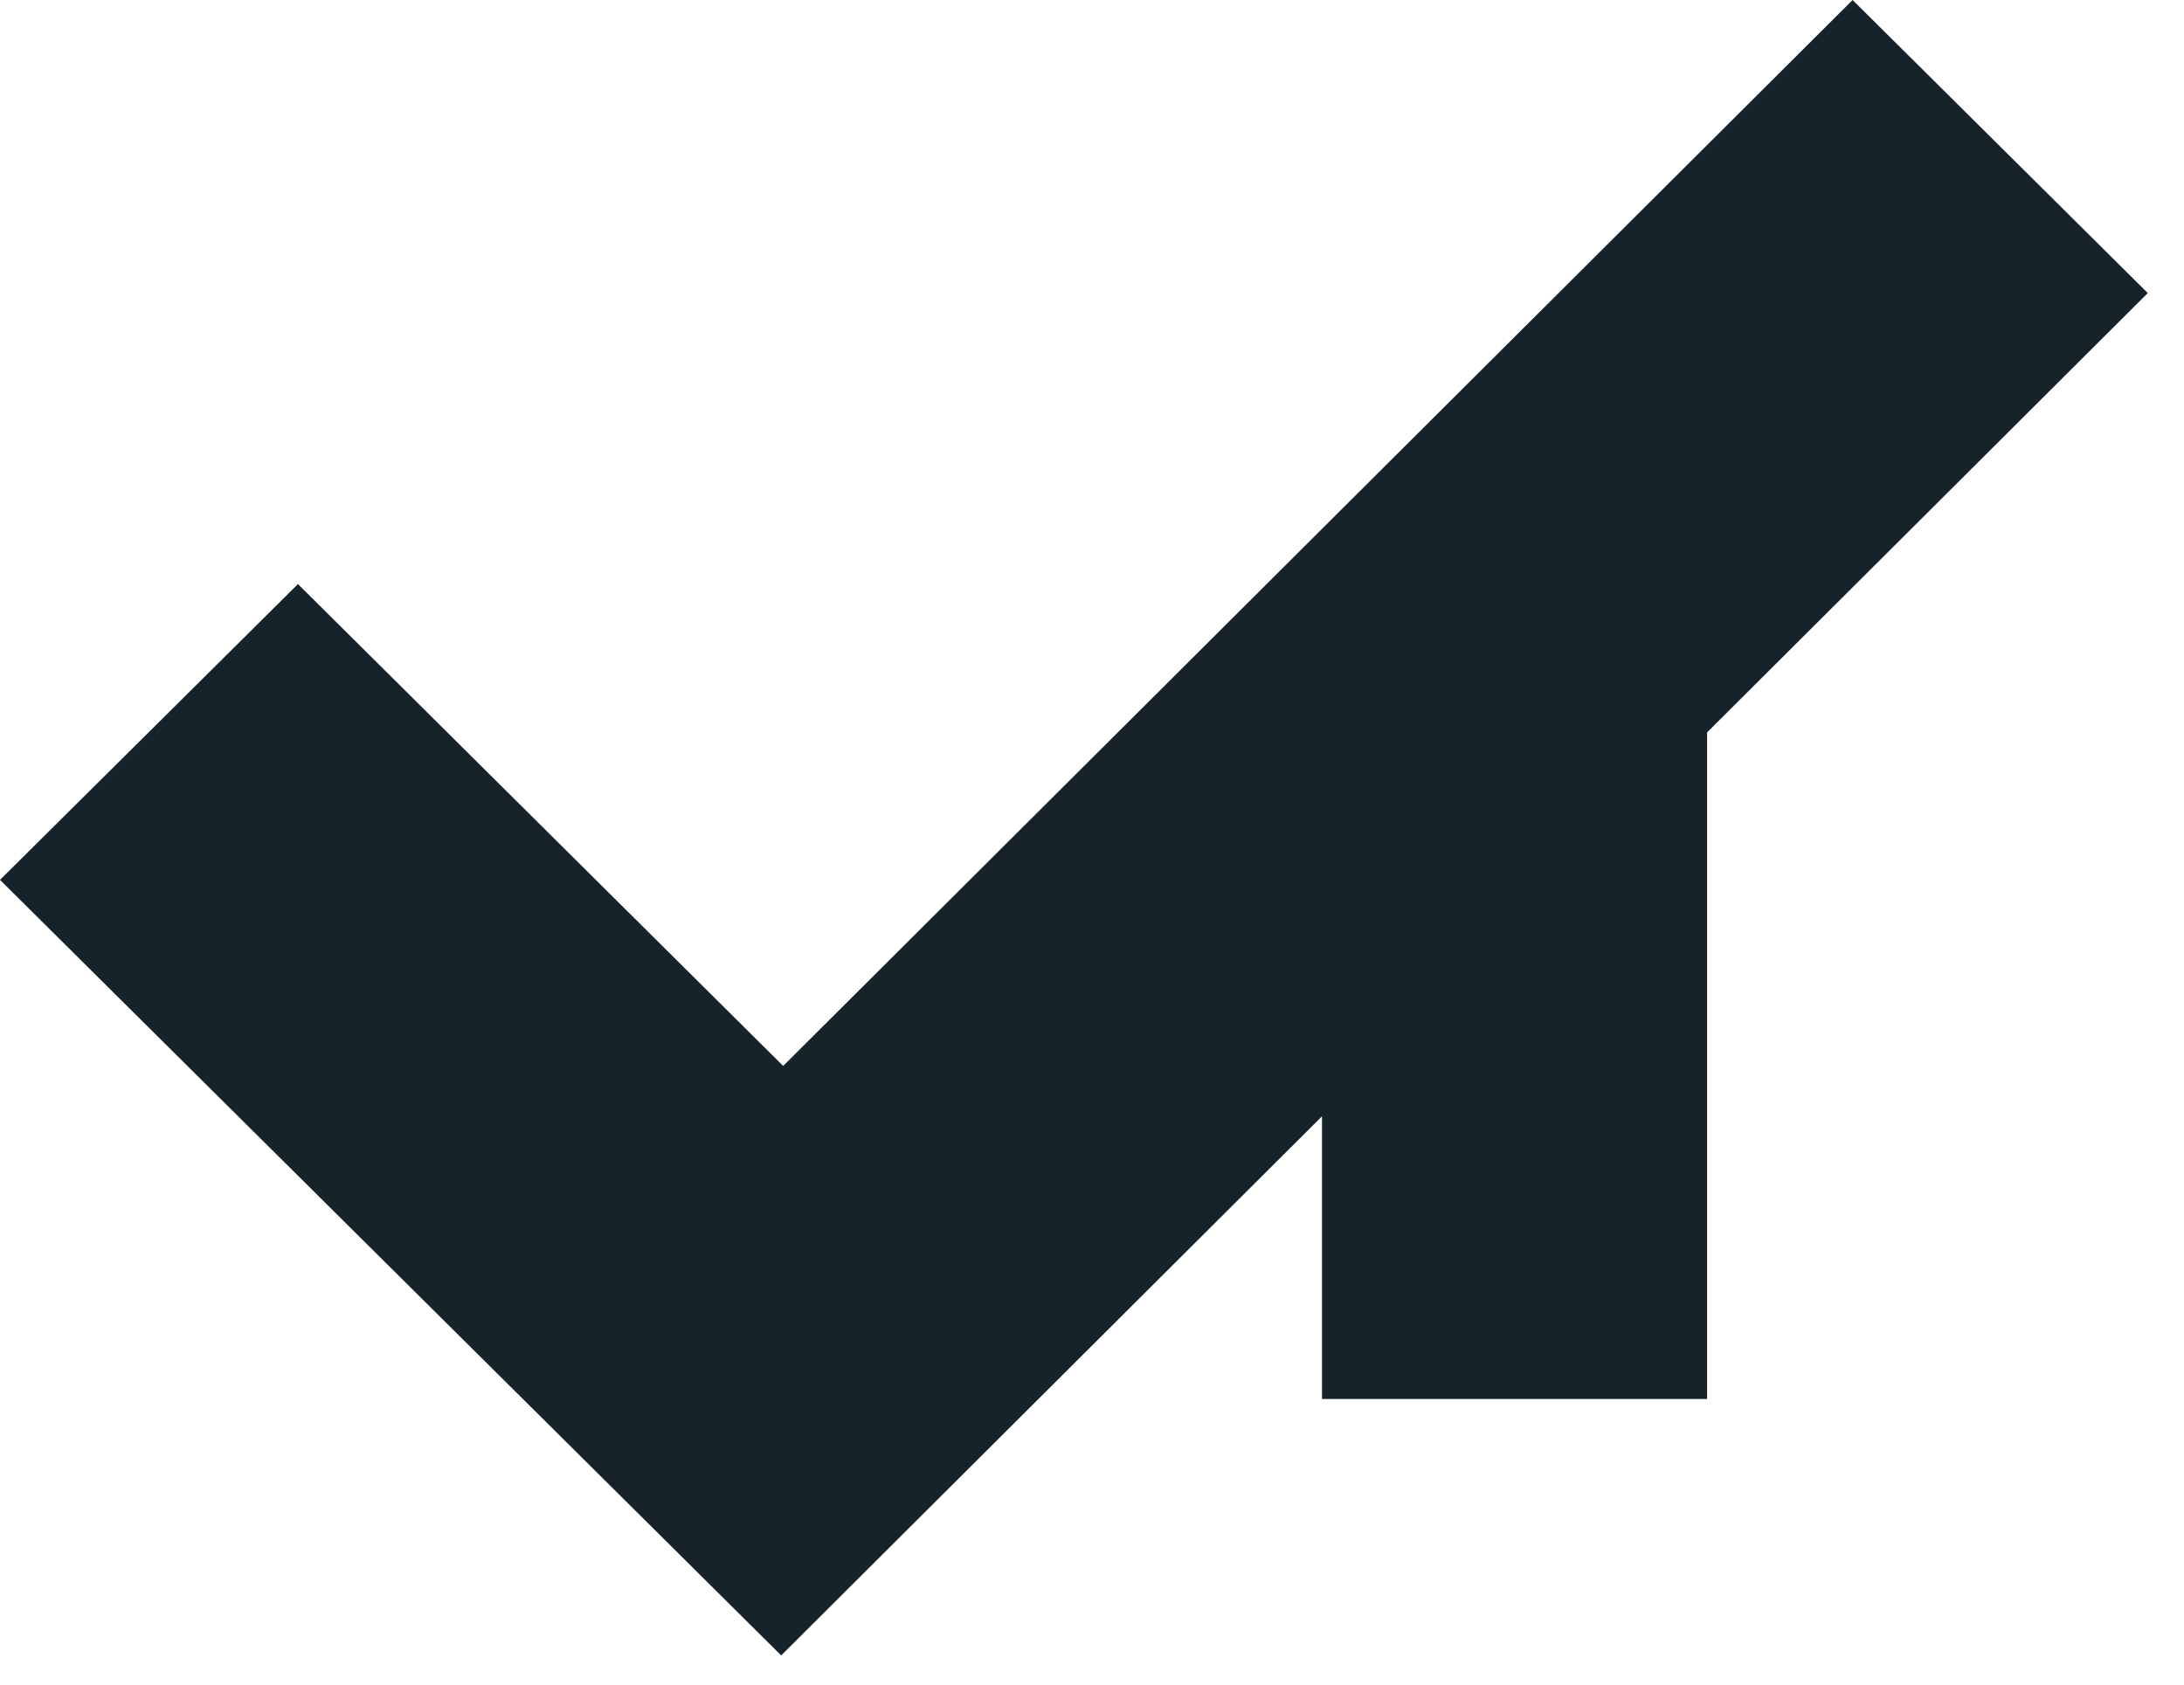
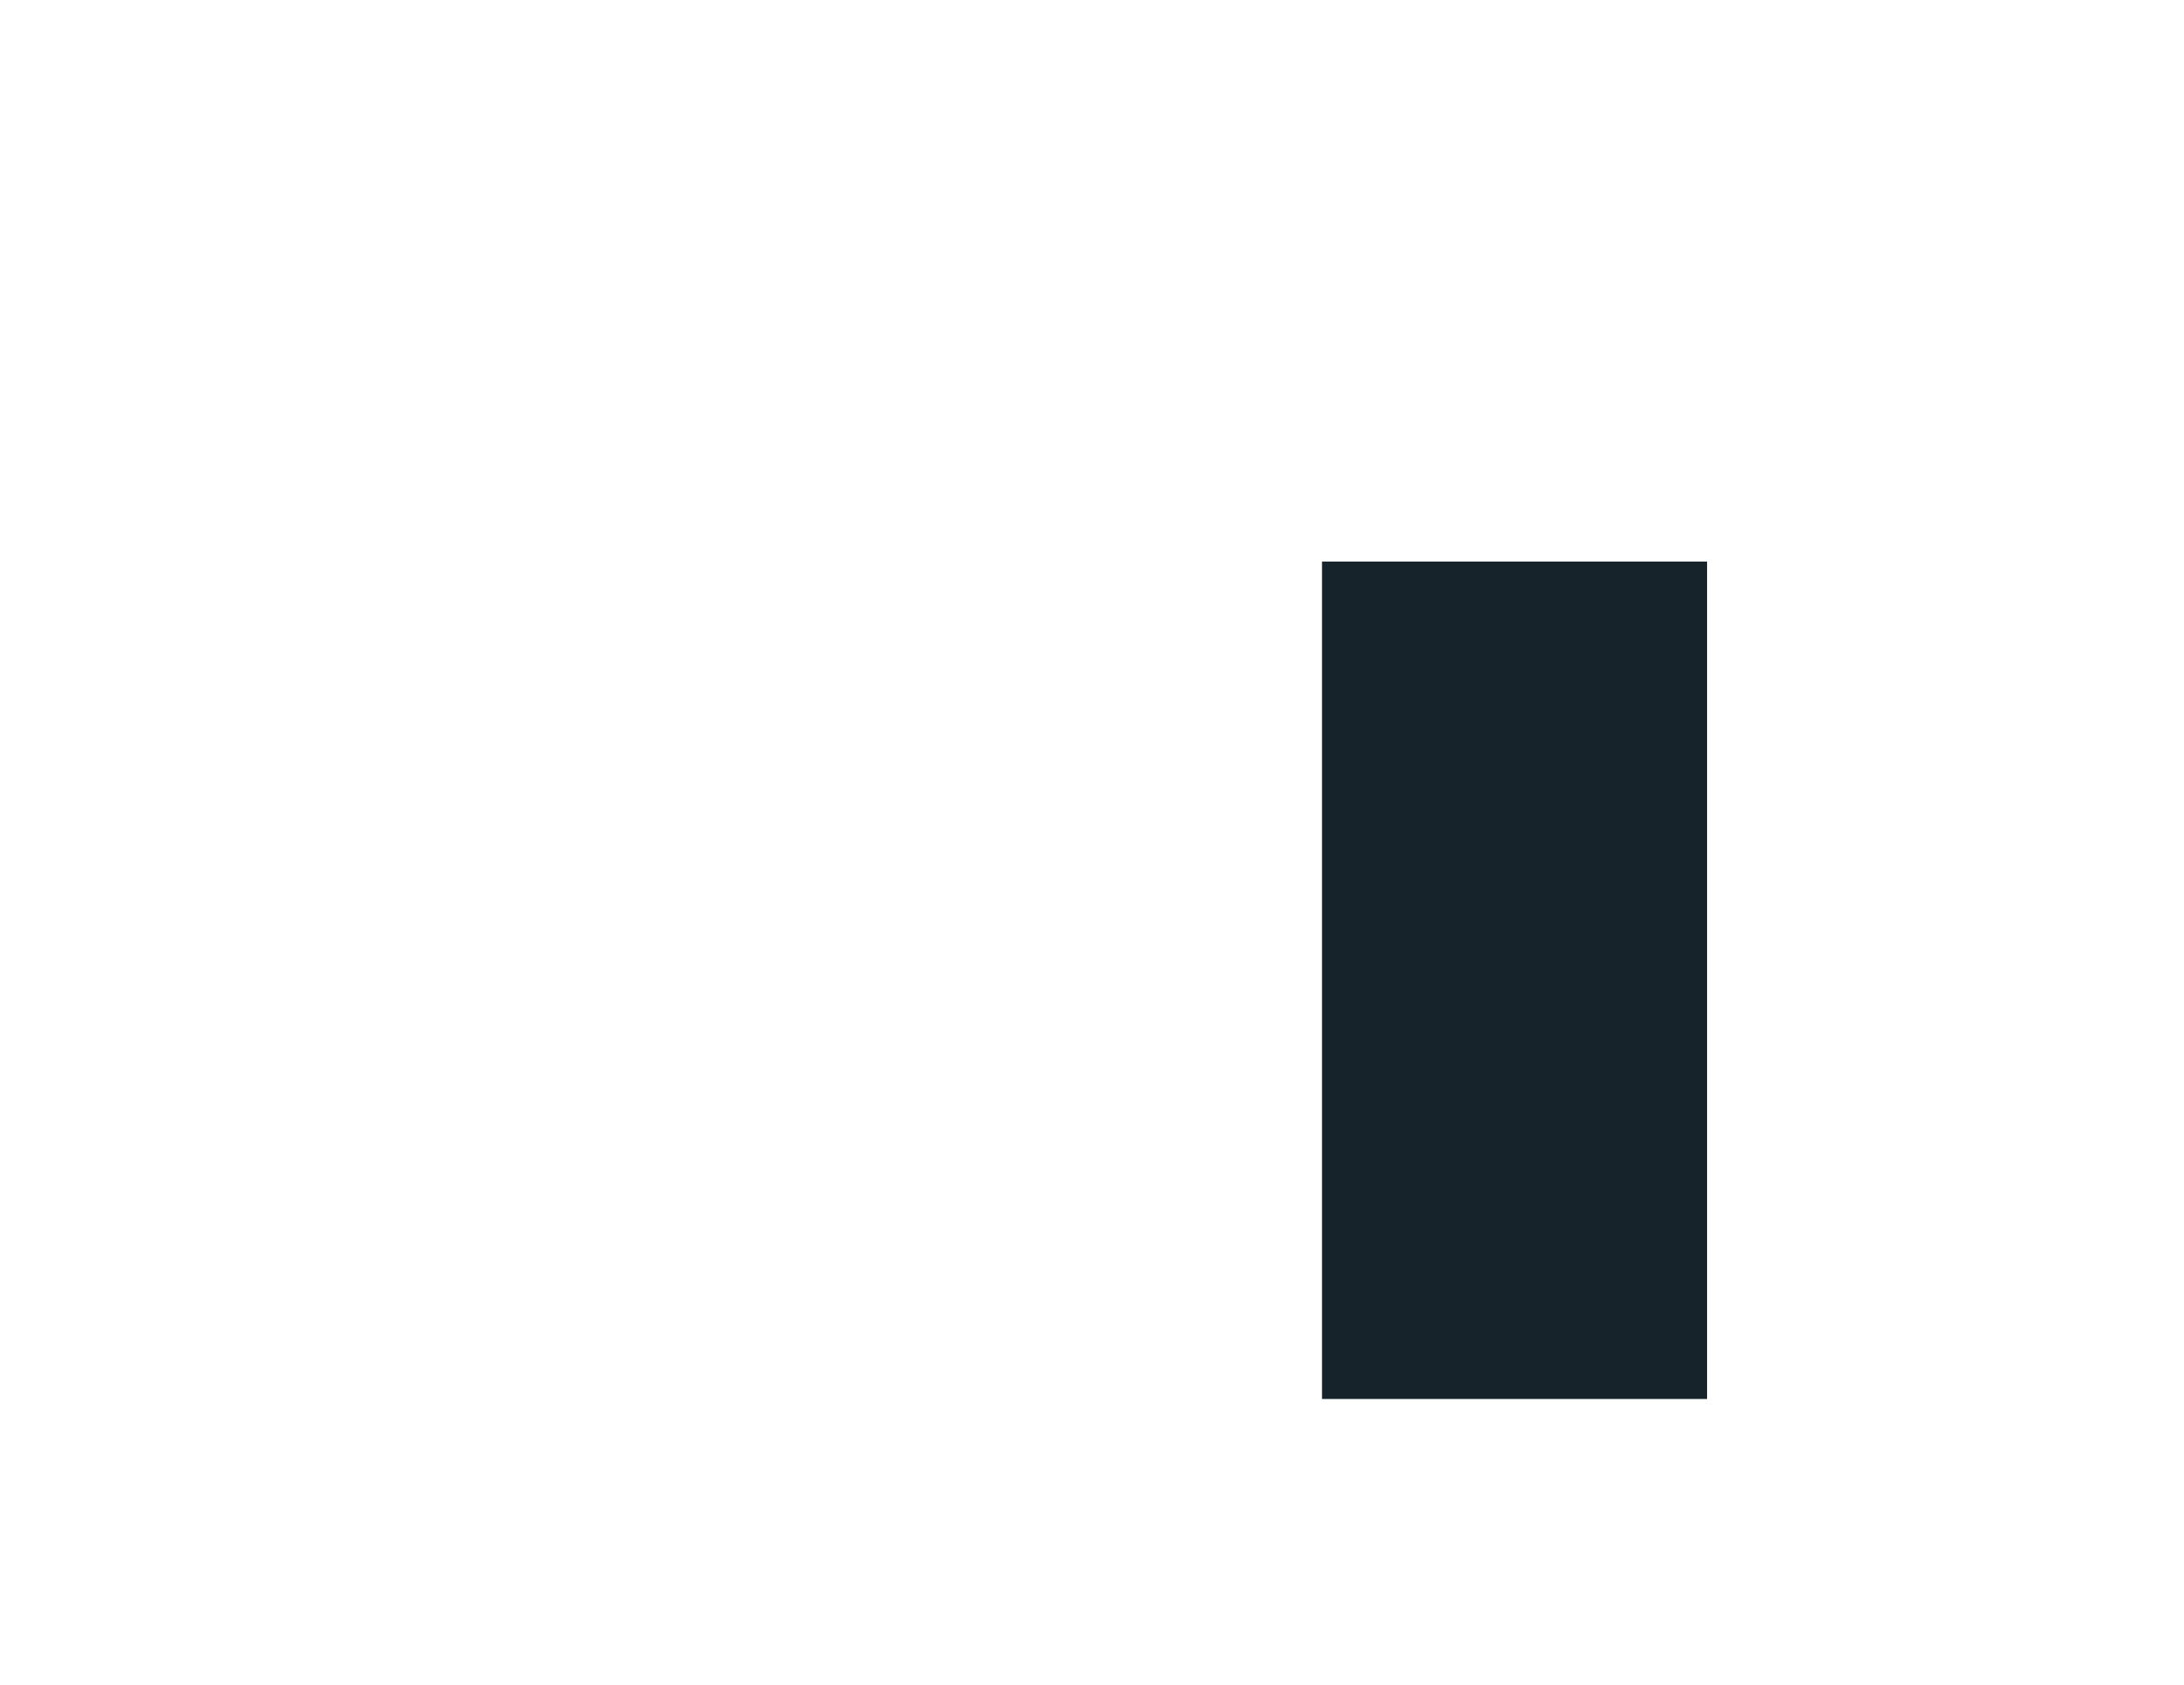
<svg xmlns="http://www.w3.org/2000/svg" fill="none" height="100%" overflow="visible" preserveAspectRatio="none" style="display: block;" viewBox="0 0 35 27" width="100%">
  <g id="Group 1171275395">
    <rect fill="#16232B" height="13.422" id="Rectangle 42101" width="6.171" x="21.186" y="9" />
-     <path d="M34.42 4.697L12.519 26.532L0 14.102L4.775 9.361L12.551 17.084L29.689 0L34.42 4.697Z" fill="#16232B" id="Union" />
  </g>
</svg>